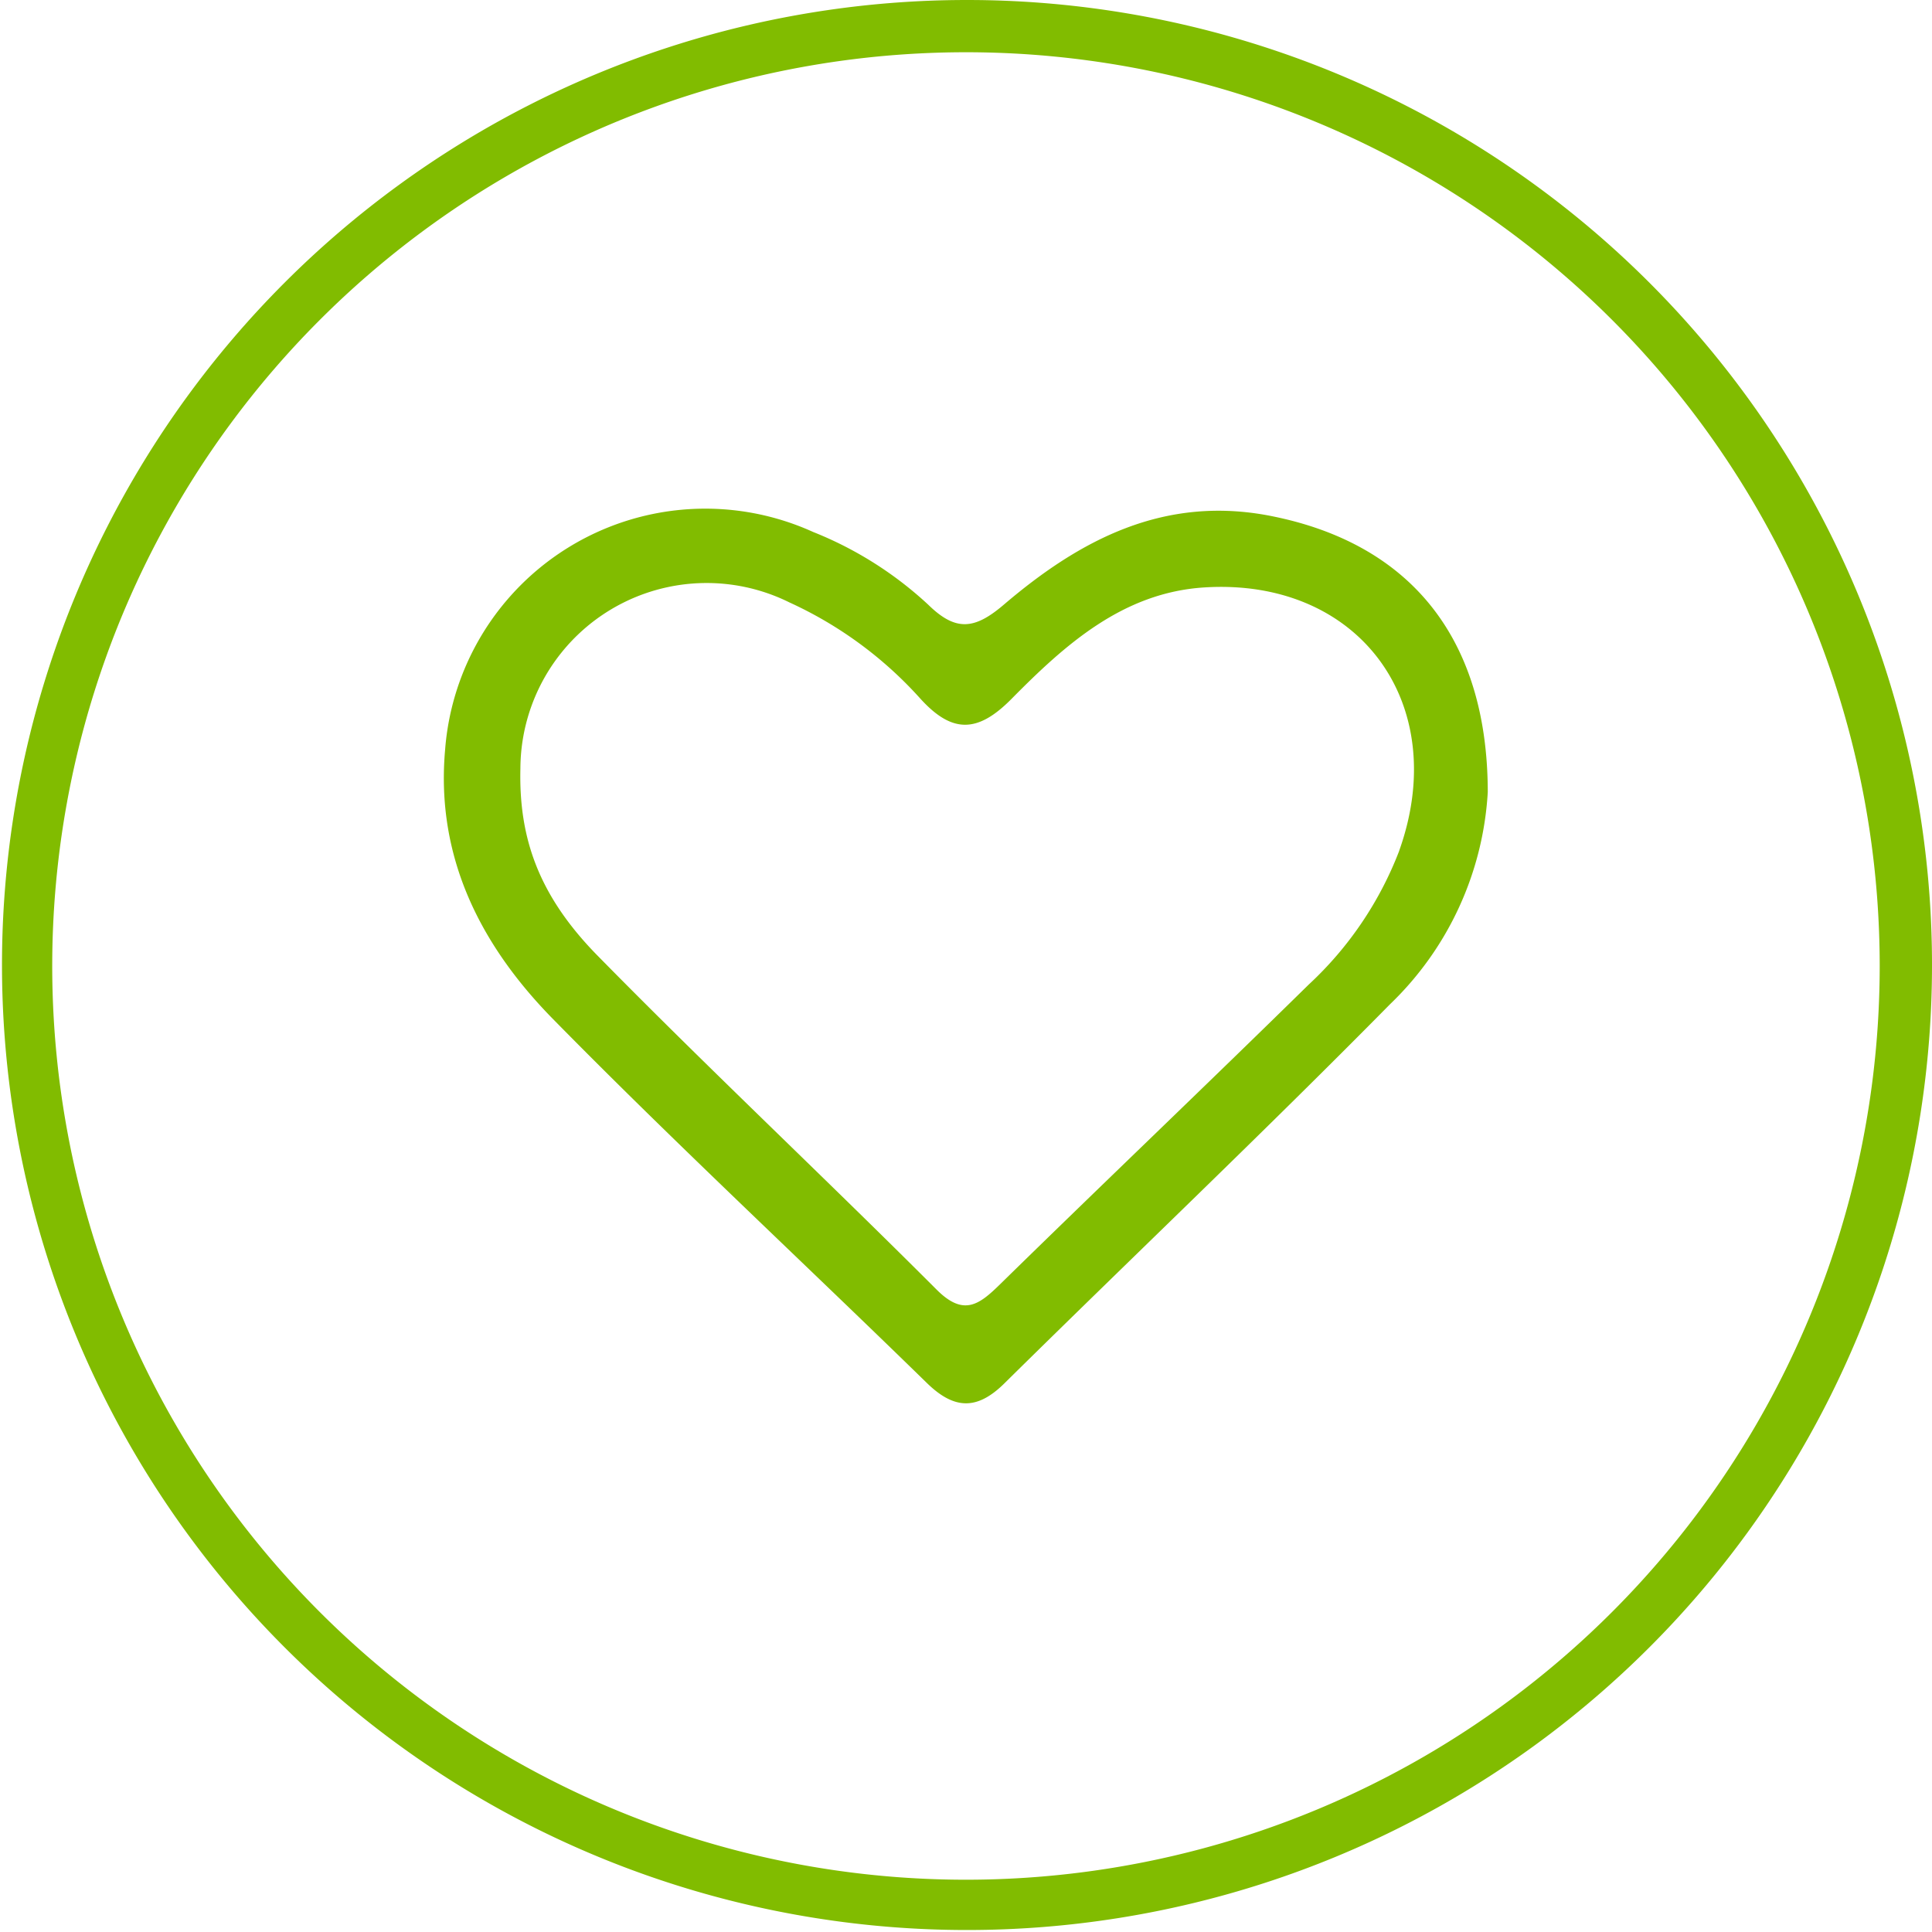
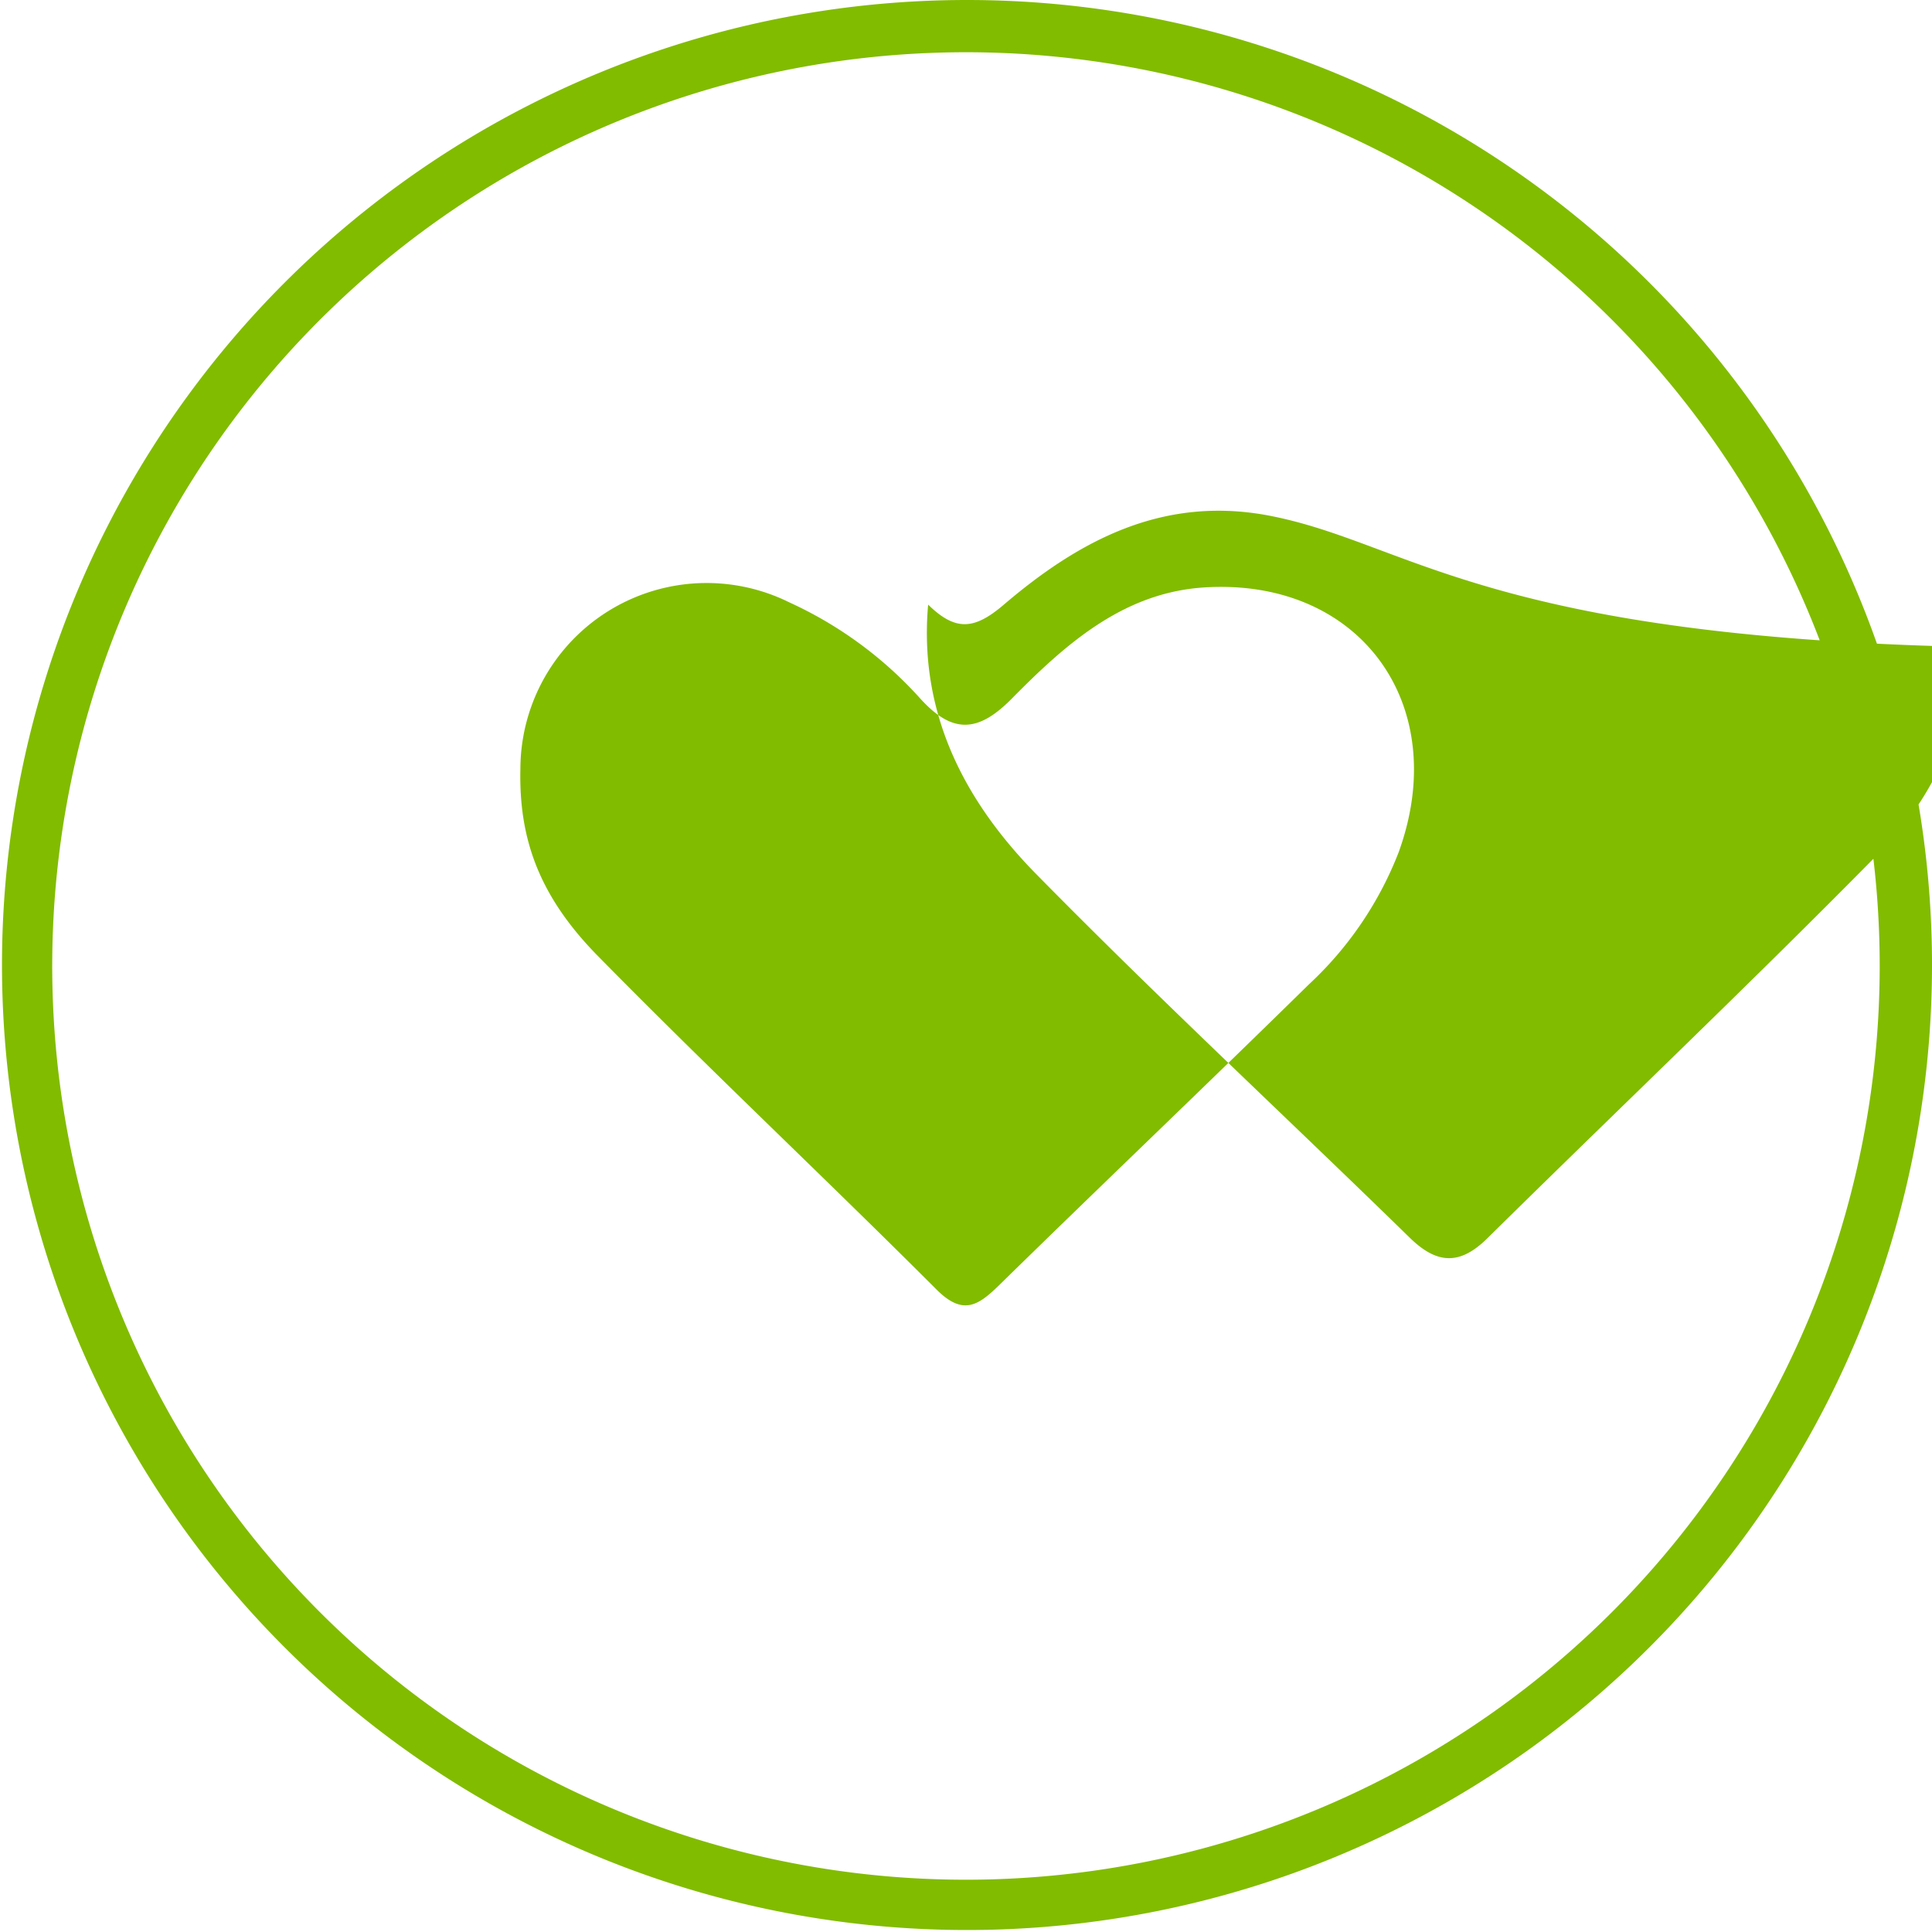
<svg xmlns="http://www.w3.org/2000/svg" width="118.704" height="118.704" viewBox="0 0 118.704 118.704">
-   <path id="Group_696" data-name="Group 696" d="M631.918,872.666a59.291,59.291,0,1,0,.009,0Zm.02,115.492A56.141,56.141,0,1,1,688,931.941v.088A56.152,56.152,0,0,1,631.938,988.158Zm18.7-83.782c-6.568-1.308-11.754,1.433-16.449,5.438-1.789,1.526-2.946,1.677-4.654,0a22.75,22.75,0,0,0-7.067-4.463,16.033,16.033,0,0,0-22.611,13.38c-.59,6.65,2.224,12.064,6.634,16.551,7.484,7.616,15.318,14.887,22.959,22.35,1.673,1.634,3.078,1.7,4.769.03,7.887-7.782,15.922-15.415,23.7-23.3a19.629,19.629,0,0,0,6-13.029C663.909,911.774,659.062,906.053,650.635,904.376Zm7.841,20.562a21.874,21.874,0,0,1-5.557,8.217c-6.289,6.175-12.673,12.254-18.97,18.42-1.295,1.268-2.239,1.984-3.9.323-6.89-6.893-14-13.565-20.831-20.519-3.657-3.724-4.841-7.28-4.738-11.5a11.443,11.443,0,0,1,16.528-10.2,24.449,24.449,0,0,1,8.017,5.881c1.969,2.185,3.543,2.159,5.63.046,3.29-3.33,6.84-6.532,11.845-6.848C656.035,908.157,661.7,915.919,658.476,924.938Z" transform="translate(-572.509 -872.666)" fill="#81bc00" />
+   <path id="Group_696" data-name="Group 696" d="M631.918,872.666a59.291,59.291,0,1,0,.009,0Zm.02,115.492A56.141,56.141,0,1,1,688,931.941v.088A56.152,56.152,0,0,1,631.938,988.158Zm18.7-83.782c-6.568-1.308-11.754,1.433-16.449,5.438-1.789,1.526-2.946,1.677-4.654,0c-.59,6.65,2.224,12.064,6.634,16.551,7.484,7.616,15.318,14.887,22.959,22.35,1.673,1.634,3.078,1.7,4.769.03,7.887-7.782,15.922-15.415,23.7-23.3a19.629,19.629,0,0,0,6-13.029C663.909,911.774,659.062,906.053,650.635,904.376Zm7.841,20.562a21.874,21.874,0,0,1-5.557,8.217c-6.289,6.175-12.673,12.254-18.97,18.42-1.295,1.268-2.239,1.984-3.9.323-6.89-6.893-14-13.565-20.831-20.519-3.657-3.724-4.841-7.28-4.738-11.5a11.443,11.443,0,0,1,16.528-10.2,24.449,24.449,0,0,1,8.017,5.881c1.969,2.185,3.543,2.159,5.63.046,3.29-3.33,6.84-6.532,11.845-6.848C656.035,908.157,661.7,915.919,658.476,924.938Z" transform="translate(-572.509 -872.666)" fill="#81bc00" />
</svg>